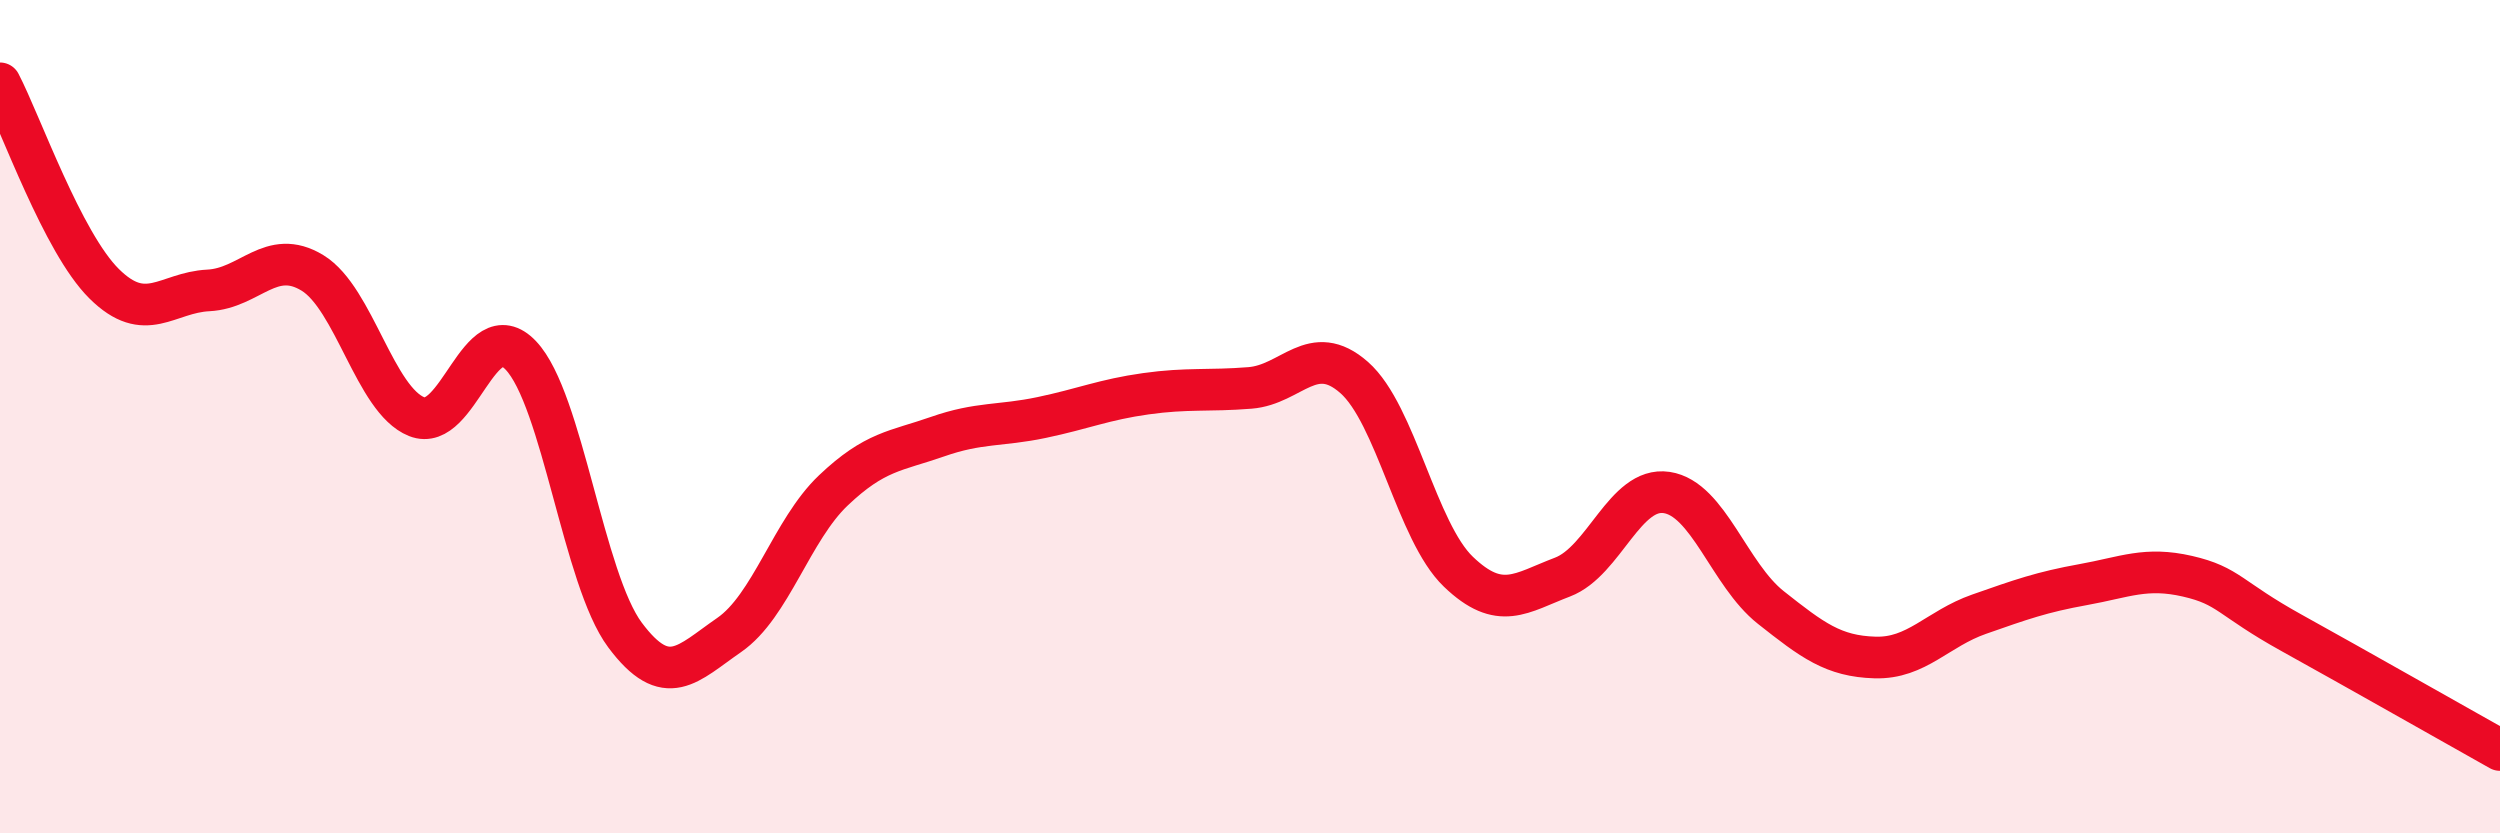
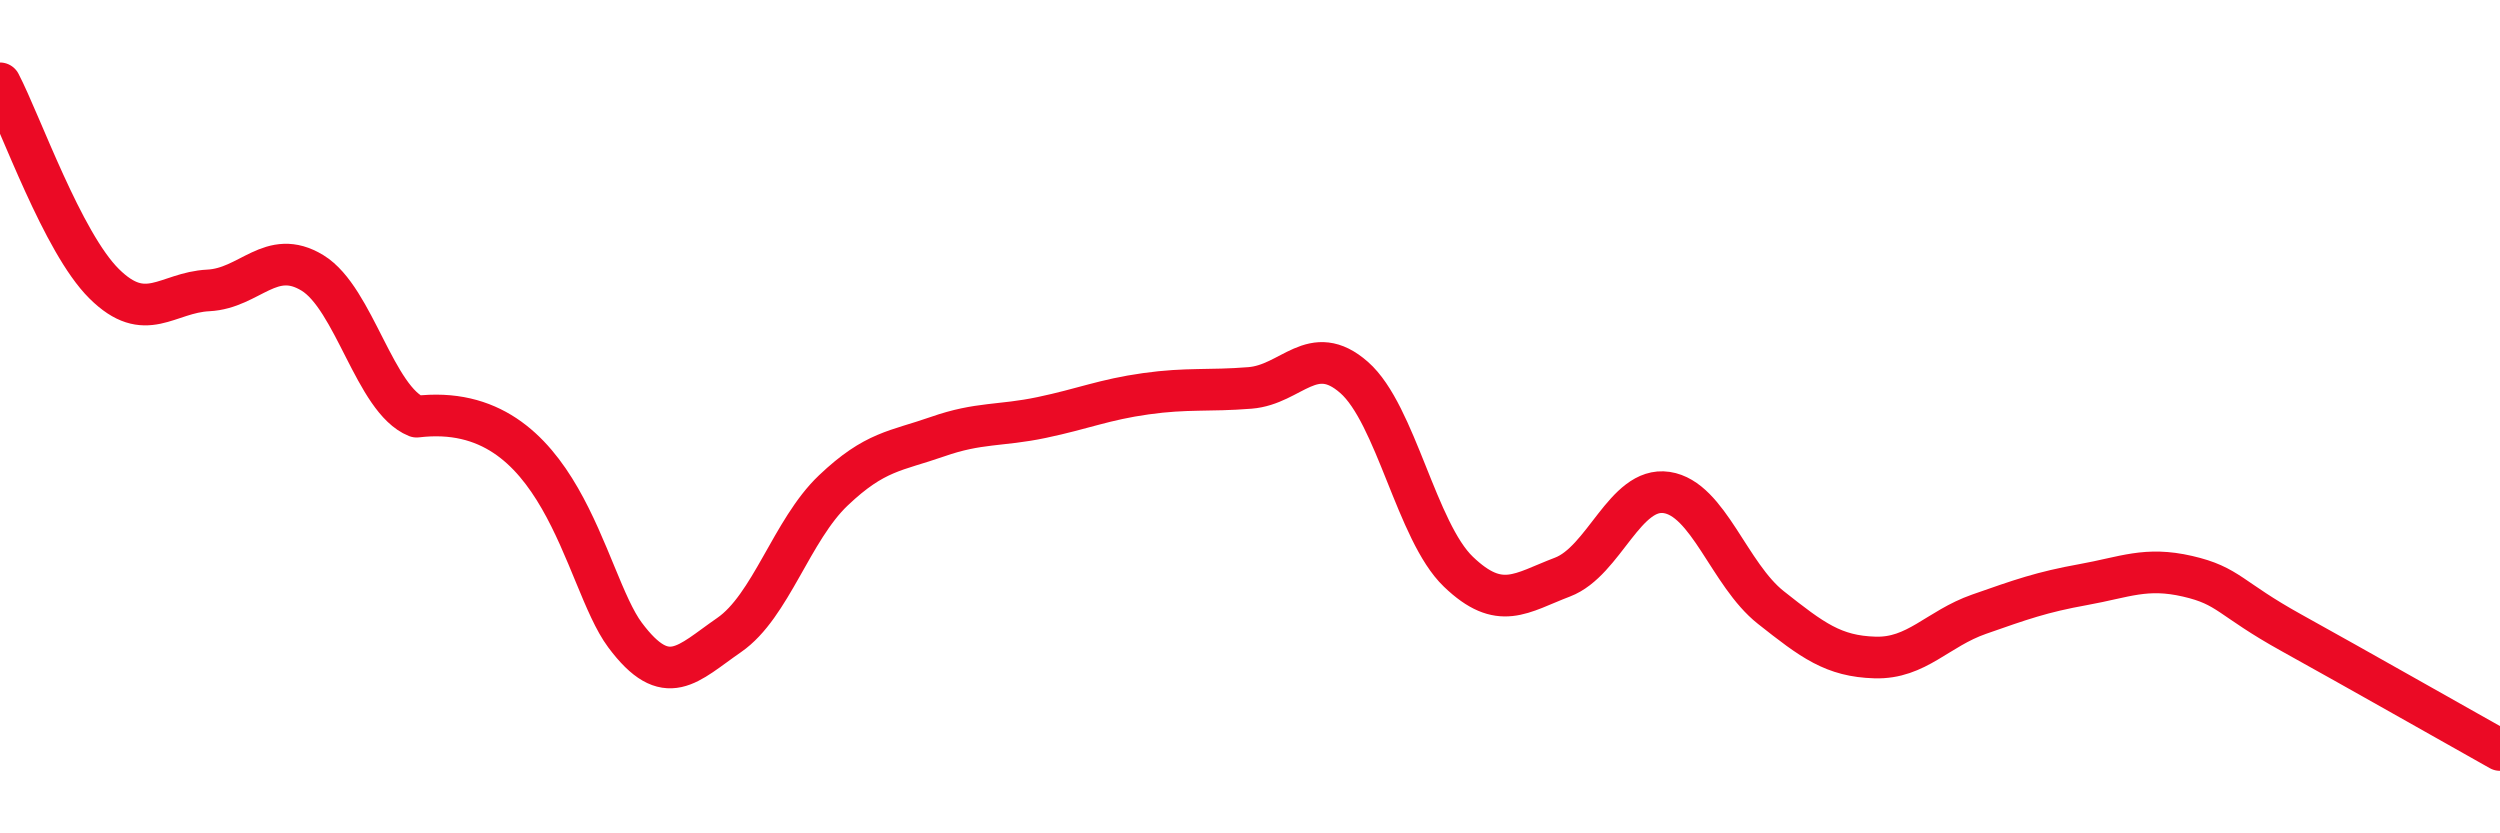
<svg xmlns="http://www.w3.org/2000/svg" width="60" height="20" viewBox="0 0 60 20">
-   <path d="M 0,2 C 0.5,2.96 1.5,5.82 2.5,6.81 C 3.5,7.8 4,7.02 5,6.97 C 6,6.92 6.5,5.94 7.5,6.55 C 8.5,7.16 9,9.6 10,10 C 11,10.4 11.5,7.48 12.5,8.53 C 13.5,9.58 14,13.9 15,15.24 C 16,16.58 16.5,15.93 17.5,15.24 C 18.5,14.55 19,12.72 20,11.77 C 21,10.82 21.5,10.83 22.5,10.48 C 23.5,10.13 24,10.23 25,10.02 C 26,9.81 26.5,9.59 27.5,9.45 C 28.5,9.31 29,9.39 30,9.31 C 31,9.23 31.5,8.18 32.5,9.06 C 33.5,9.94 34,12.76 35,13.72 C 36,14.68 36.5,14.23 37.5,13.85 C 38.5,13.47 39,11.67 40,11.82 C 41,11.97 41.5,13.79 42.5,14.58 C 43.5,15.37 44,15.75 45,15.78 C 46,15.81 46.5,15.09 47.5,14.74 C 48.5,14.39 49,14.21 50,14.03 C 51,13.85 51.5,13.6 52.5,13.83 C 53.5,14.06 53.5,14.36 55,15.19 C 56.5,16.02 59,17.44 60,18L60 20L0 20Z" fill="#EB0A25" opacity="0.1" stroke-linecap="round" stroke-linejoin="round" />
-   <path d="M 0,2 C 0.5,2.96 1.5,5.82 2.5,6.81 C 3.5,7.8 4,7.02 5,6.97 C 6,6.92 6.5,5.94 7.5,6.55 C 8.5,7.16 9,9.6 10,10 C 11,10.4 11.5,7.48 12.5,8.53 C 13.5,9.58 14,13.9 15,15.24 C 16,16.58 16.5,15.93 17.5,15.24 C 18.5,14.55 19,12.72 20,11.77 C 21,10.82 21.5,10.83 22.5,10.48 C 23.5,10.13 24,10.23 25,10.02 C 26,9.81 26.5,9.59 27.5,9.45 C 28.5,9.31 29,9.39 30,9.31 C 31,9.23 31.5,8.18 32.5,9.06 C 33.5,9.94 34,12.76 35,13.72 C 36,14.68 36.5,14.23 37.5,13.85 C 38.5,13.47 39,11.67 40,11.82 C 41,11.97 41.5,13.79 42.5,14.58 C 43.5,15.37 44,15.75 45,15.78 C 46,15.81 46.5,15.09 47.5,14.74 C 48.5,14.39 49,14.21 50,14.03 C 51,13.85 51.5,13.6 52.5,13.83 C 53.5,14.06 53.5,14.36 55,15.19 C 56.5,16.02 59,17.44 60,18" stroke="#EB0A25" stroke-width="1" fill="none" stroke-linecap="round" stroke-linejoin="round" />
+   <path d="M 0,2 C 0.5,2.96 1.5,5.82 2.5,6.81 C 3.5,7.8 4,7.02 5,6.97 C 6,6.92 6.5,5.94 7.5,6.55 C 8.5,7.16 9,9.6 10,10 C 13.5,9.58 14,13.9 15,15.24 C 16,16.58 16.5,15.93 17.5,15.24 C 18.5,14.55 19,12.72 20,11.77 C 21,10.82 21.5,10.83 22.5,10.48 C 23.5,10.13 24,10.23 25,10.02 C 26,9.81 26.5,9.59 27.5,9.45 C 28.5,9.31 29,9.39 30,9.31 C 31,9.23 31.5,8.18 32.5,9.06 C 33.5,9.94 34,12.76 35,13.72 C 36,14.68 36.5,14.23 37.5,13.85 C 38.5,13.47 39,11.67 40,11.82 C 41,11.97 41.5,13.79 42.5,14.58 C 43.5,15.37 44,15.75 45,15.78 C 46,15.81 46.5,15.09 47.5,14.74 C 48.5,14.39 49,14.21 50,14.03 C 51,13.85 51.5,13.6 52.5,13.83 C 53.5,14.06 53.5,14.36 55,15.19 C 56.5,16.02 59,17.44 60,18" stroke="#EB0A25" stroke-width="1" fill="none" stroke-linecap="round" stroke-linejoin="round" />
</svg>